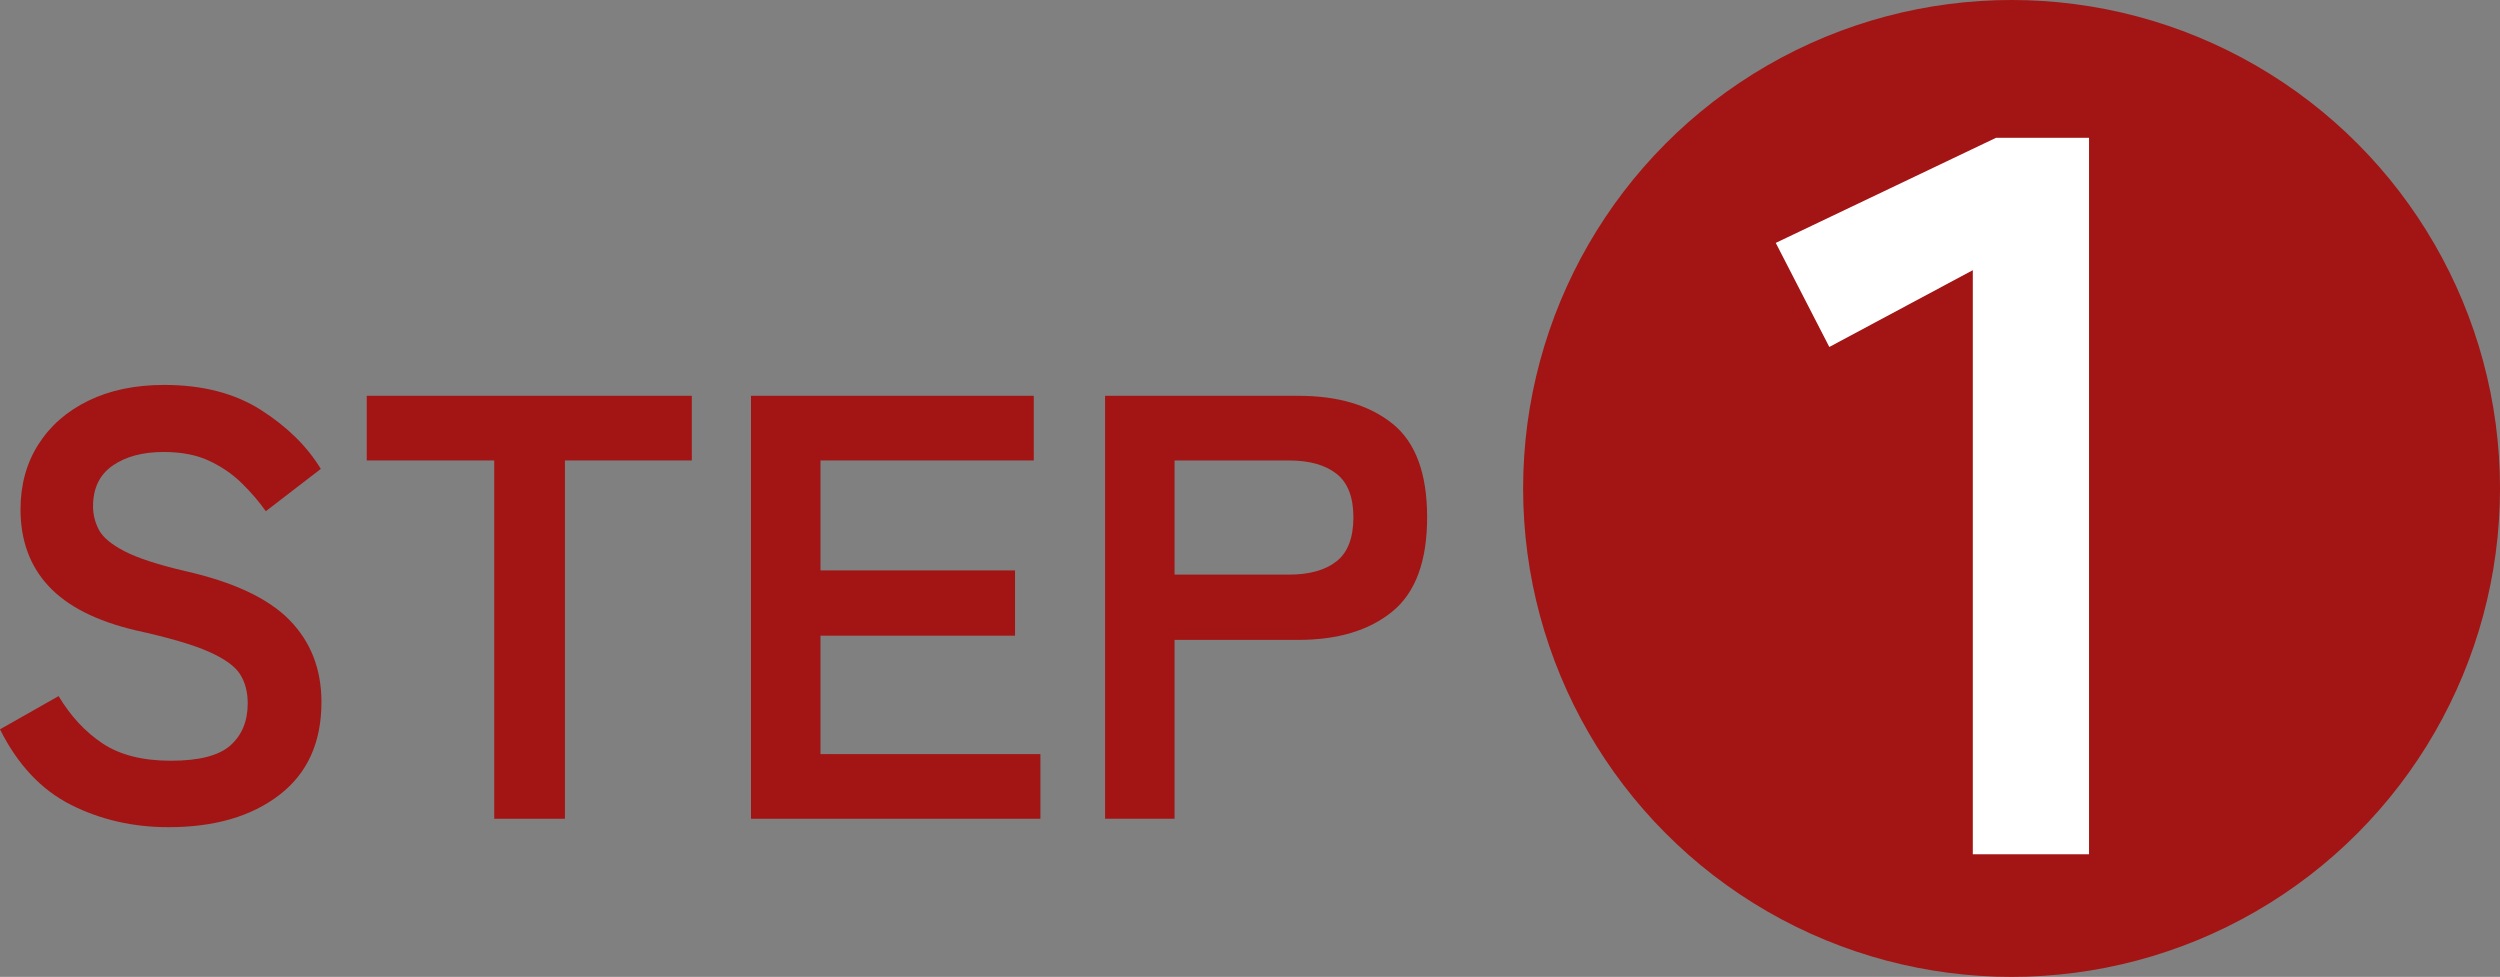
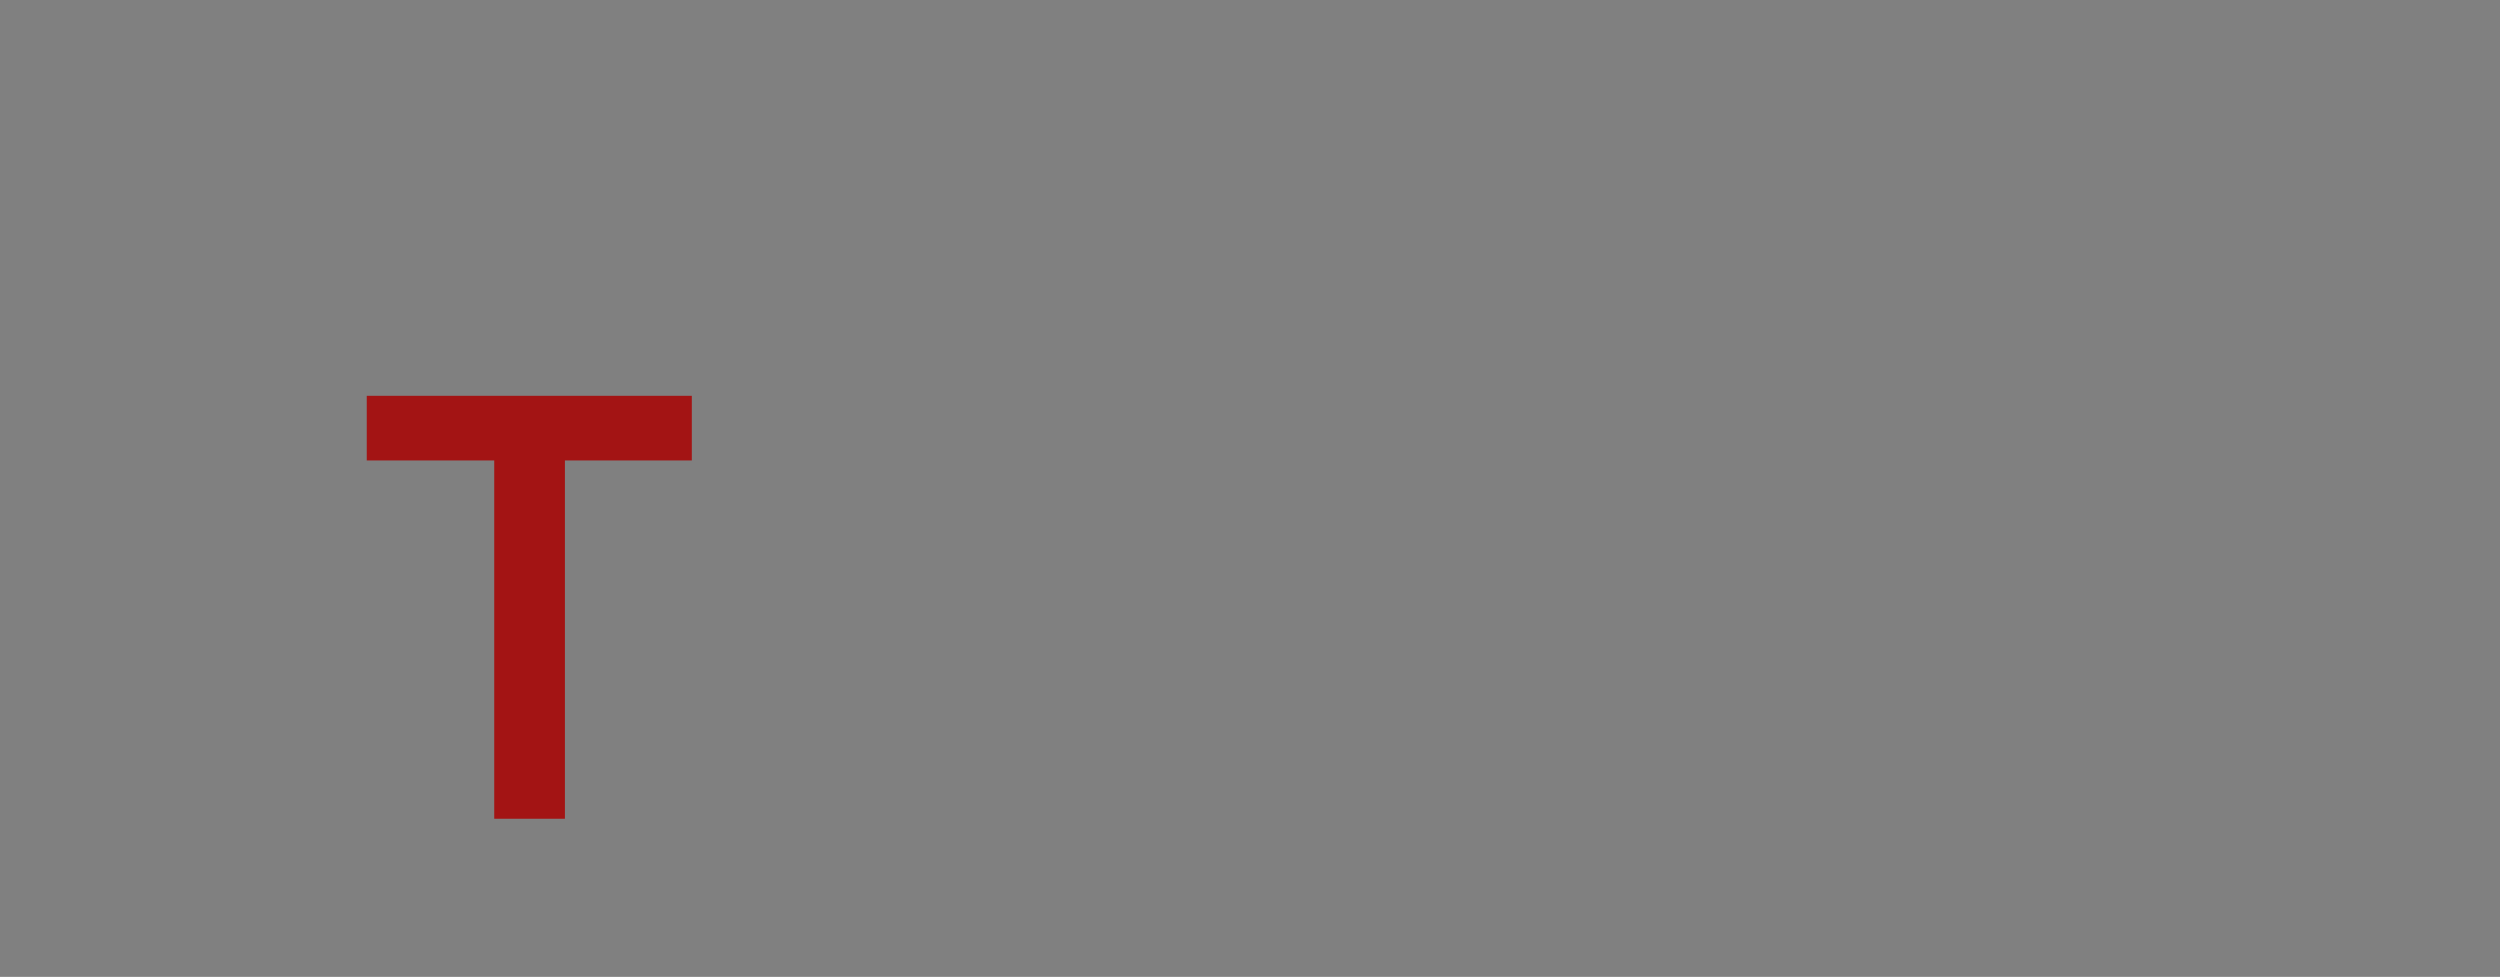
<svg xmlns="http://www.w3.org/2000/svg" height="59.821" viewBox="0 0 153.094 59.821" width="153.094">
  <rect x="0" y="0" width="153.094" height="59.821" fill="#808080" stroke="none" />
  <g fill="#a31414">
-     <path d="m10.322 50.655c-2.17 0-4.162-.456-5.975-1.368-1.812-.913-3.263-2.454-4.348-4.625l3.589-2.035c.74 1.233 1.64 2.201 2.701 2.904 1.06.703 2.454 1.055 4.181 1.055s2.941-.314 3.645-.943 1.055-1.486 1.055-2.572c0-.689-.154-1.282-.463-1.775s-.949-.956-1.924-1.388-2.473-.869-4.495-1.313c-2.394-.567-4.163-1.468-5.31-2.701s-1.721-2.799-1.721-4.699c0-1.504.363-2.83 1.092-3.978.727-1.146 1.751-2.04 3.07-2.682 1.32-.642 2.868-.963 4.645-.963 2.343 0 4.316.513 5.92 1.536 1.603 1.023 2.824 2.227 3.662 3.607l-3.367 2.59c-.419-.592-.912-1.165-1.479-1.721-.567-.555-1.233-1.011-1.998-1.369-.765-.356-1.689-.536-2.774-.536-1.283 0-2.326.277-3.127.832-.802.556-1.203 1.388-1.203 2.498 0 .493.117.969.352 1.425s.753.894 1.555 1.313c.801.419 2.041.826 3.719 1.221 2.959.666 5.093 1.665 6.4 2.997s1.961 3.01 1.961 5.032c0 2.467-.857 4.359-2.571 5.679s-3.978 1.979-6.79 1.979z" />
    <path d="m30.266 50.138v-21.941h-7.807v-3.959h19.906v3.959h-7.771v21.941h-4.329z" />
-     <path d="m45.99 50.138v-25.9h17.316v3.959h-13.062v6.734h11.914v3.996h-11.914v7.252h13.468v3.959h-17.723z" />
-     <path d="m67.672 50.138v-25.9h11.84c2.418 0 4.335.568 5.754 1.702 1.418 1.135 2.128 3.047 2.128 5.735s-.71 4.612-2.128 5.771c-1.419 1.16-3.336 1.739-5.754 1.739h-7.585v10.952h-4.255zm4.255-14.949h6.993c1.258 0 2.232-.271 2.923-.813s1.036-1.443 1.036-2.701c0-1.233-.346-2.121-1.036-2.664-.69-.542-1.665-.814-2.923-.814h-6.993v6.993z" />
-     <circle cx="123.183" cy="29.911" r="29.911" />
  </g>
-   <path d="m120.81 52.313v-35.768l-8.787 4.703-3.28-6.374 13.491-6.437h5.693v43.876z" fill="#fff" />
</svg>